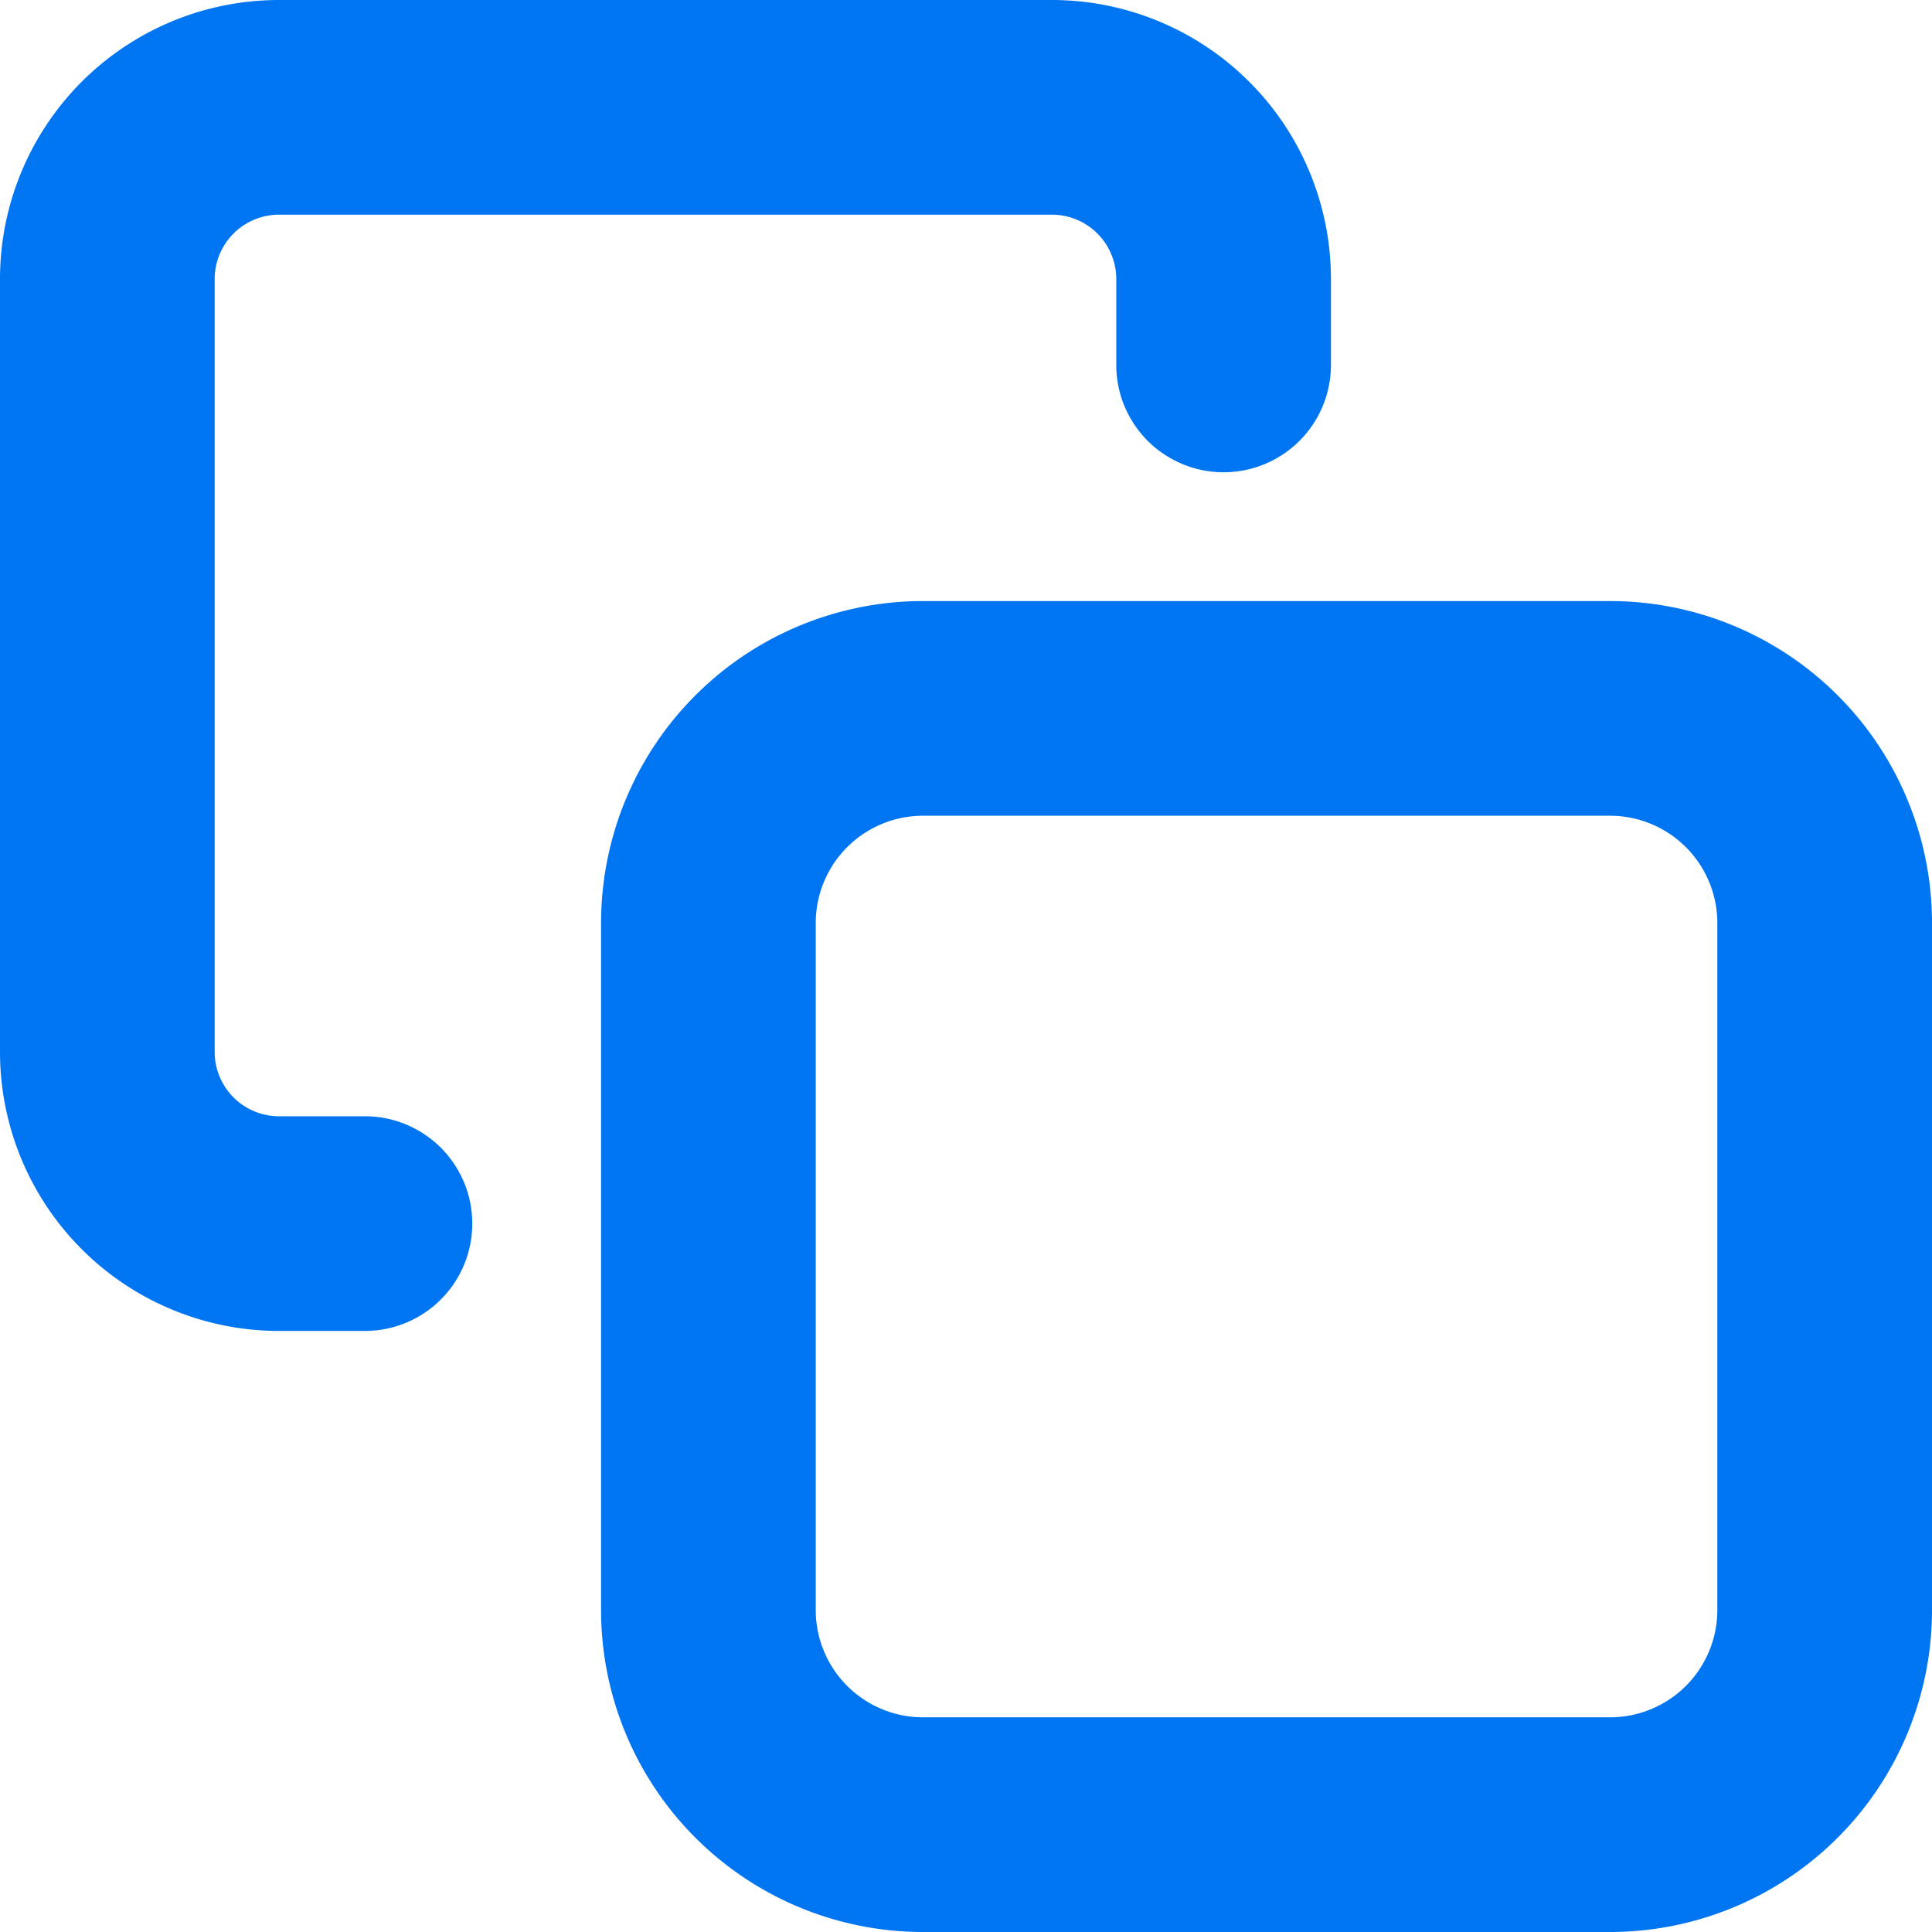
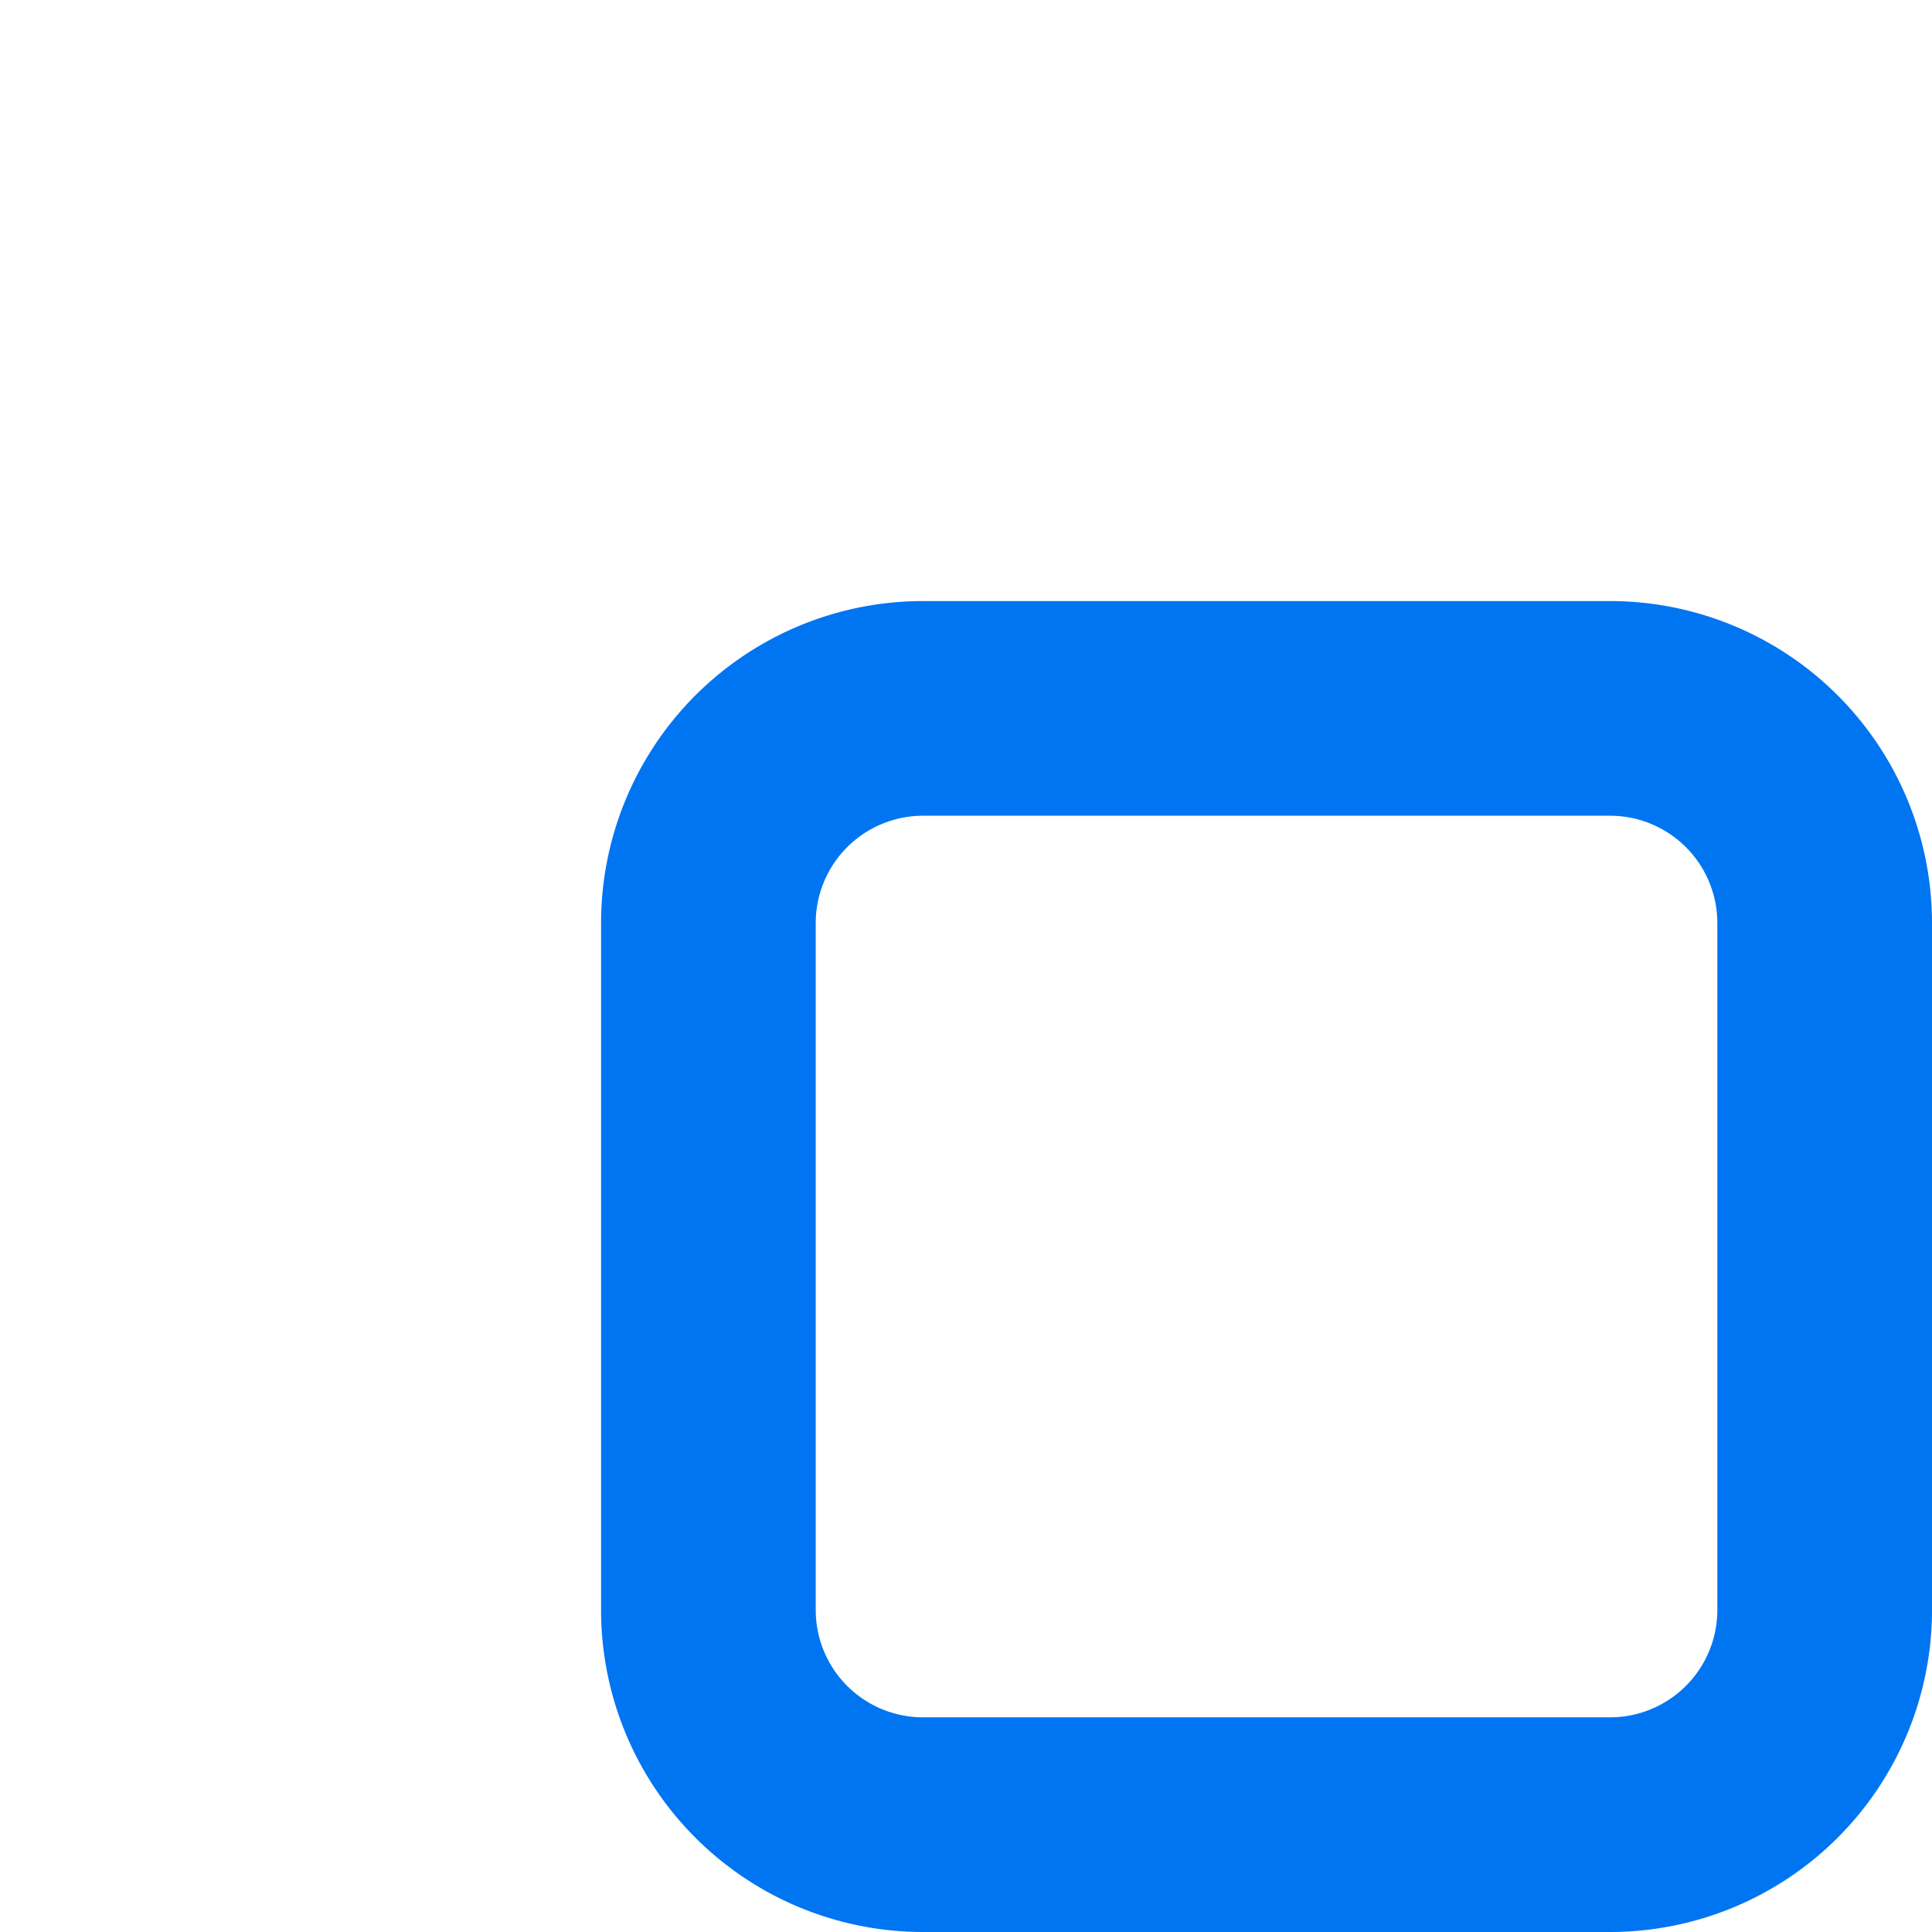
<svg xmlns="http://www.w3.org/2000/svg" id="Page-1" width="18" height="18" viewBox="0 0 18 18">
  <g id="Artboard" transform="translate(1 1)">
    <g id="copy">
      <path id="Rectangle-path" d="M2-1H8.4a3,3,0,0,1,3,3V8.4a3,3,0,0,1-3,3H2a3,3,0,0,1-3-3V2A3,3,0,0,1,2-1ZM8.4,9.4a1,1,0,0,0,1-1V2a1,1,0,0,0-1-1H2A1,1,0,0,0,1,2V8.4a1,1,0,0,0,1,1Z" transform="translate(5.6 5.6)" fill="#0075f2" />
-       <path id="Shape" d="M2.4,11.4H1.6A2.6,2.6,0,0,1-1,8.8V1.6A2.6,2.6,0,0,1,1.6-1H8.8a2.6,2.6,0,0,1,2.6,2.6v.8a1,1,0,0,1-2,0V1.6A.6.6,0,0,0,8.8,1H1.6a.6.6,0,0,0-.6.6V8.8a.6.6,0,0,0,.6.6h.8a1,1,0,0,1,0,2Z" fill="#0075f2" />
    </g>
  </g>
</svg>